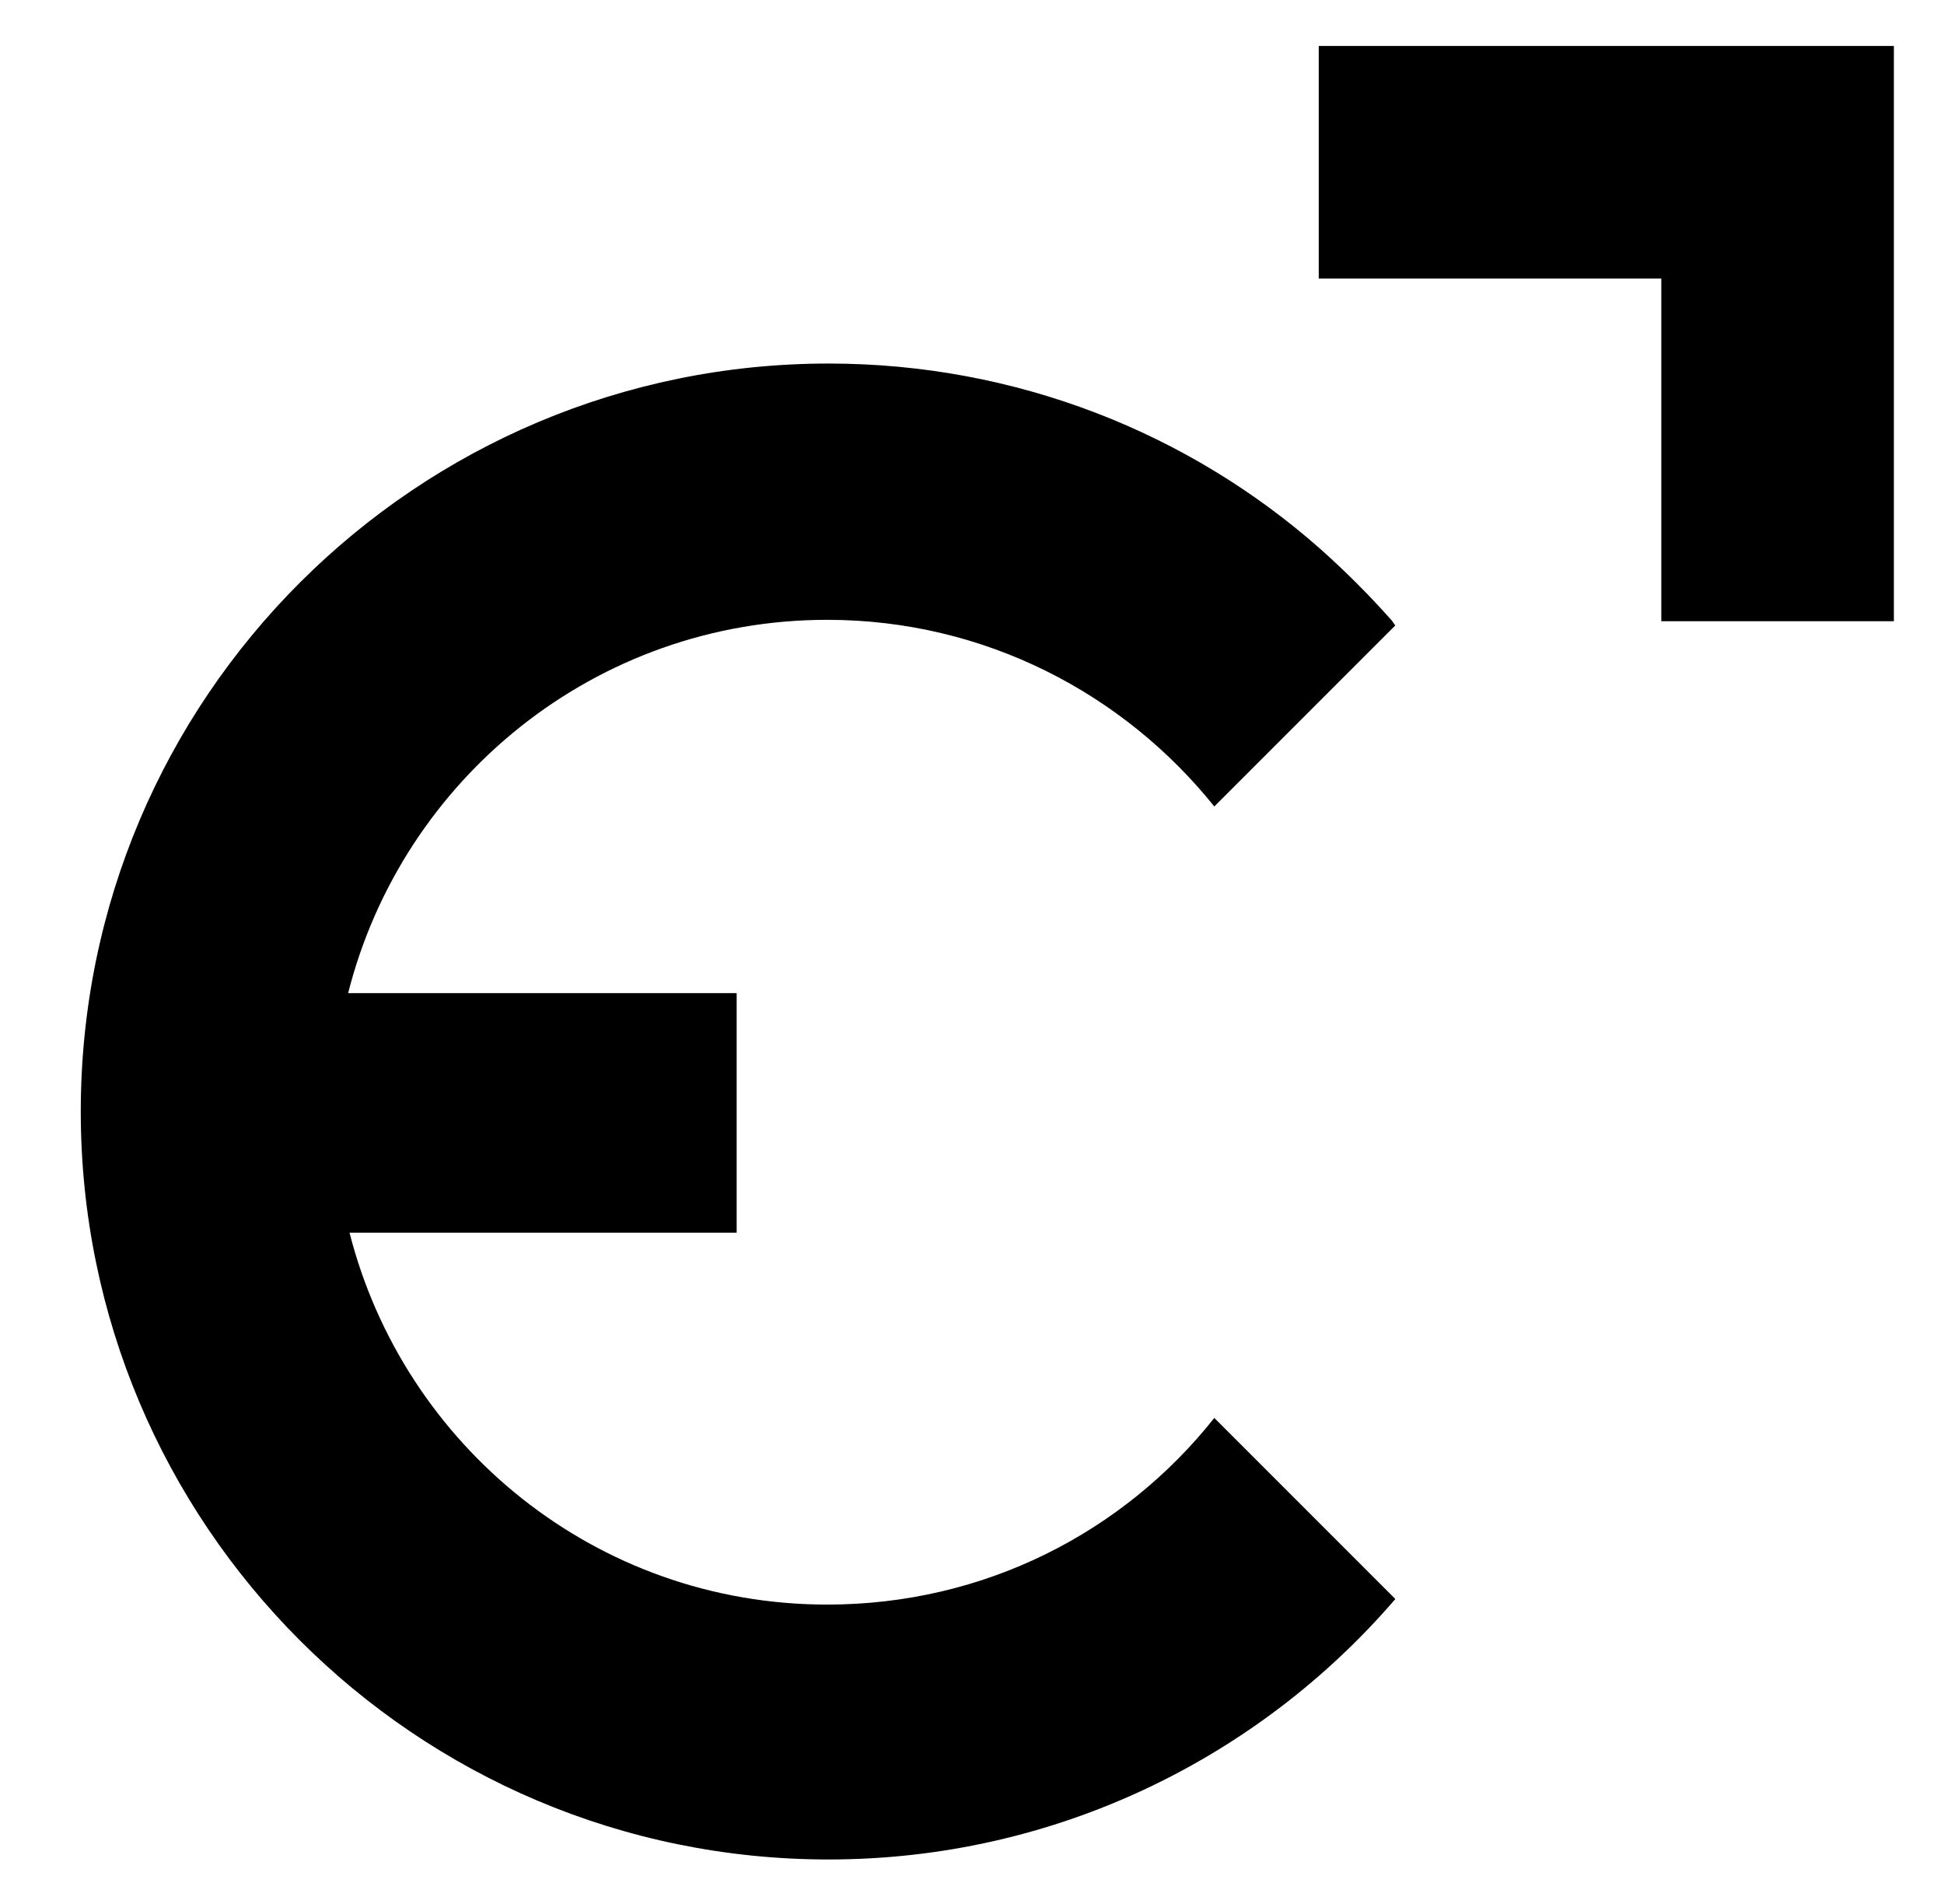
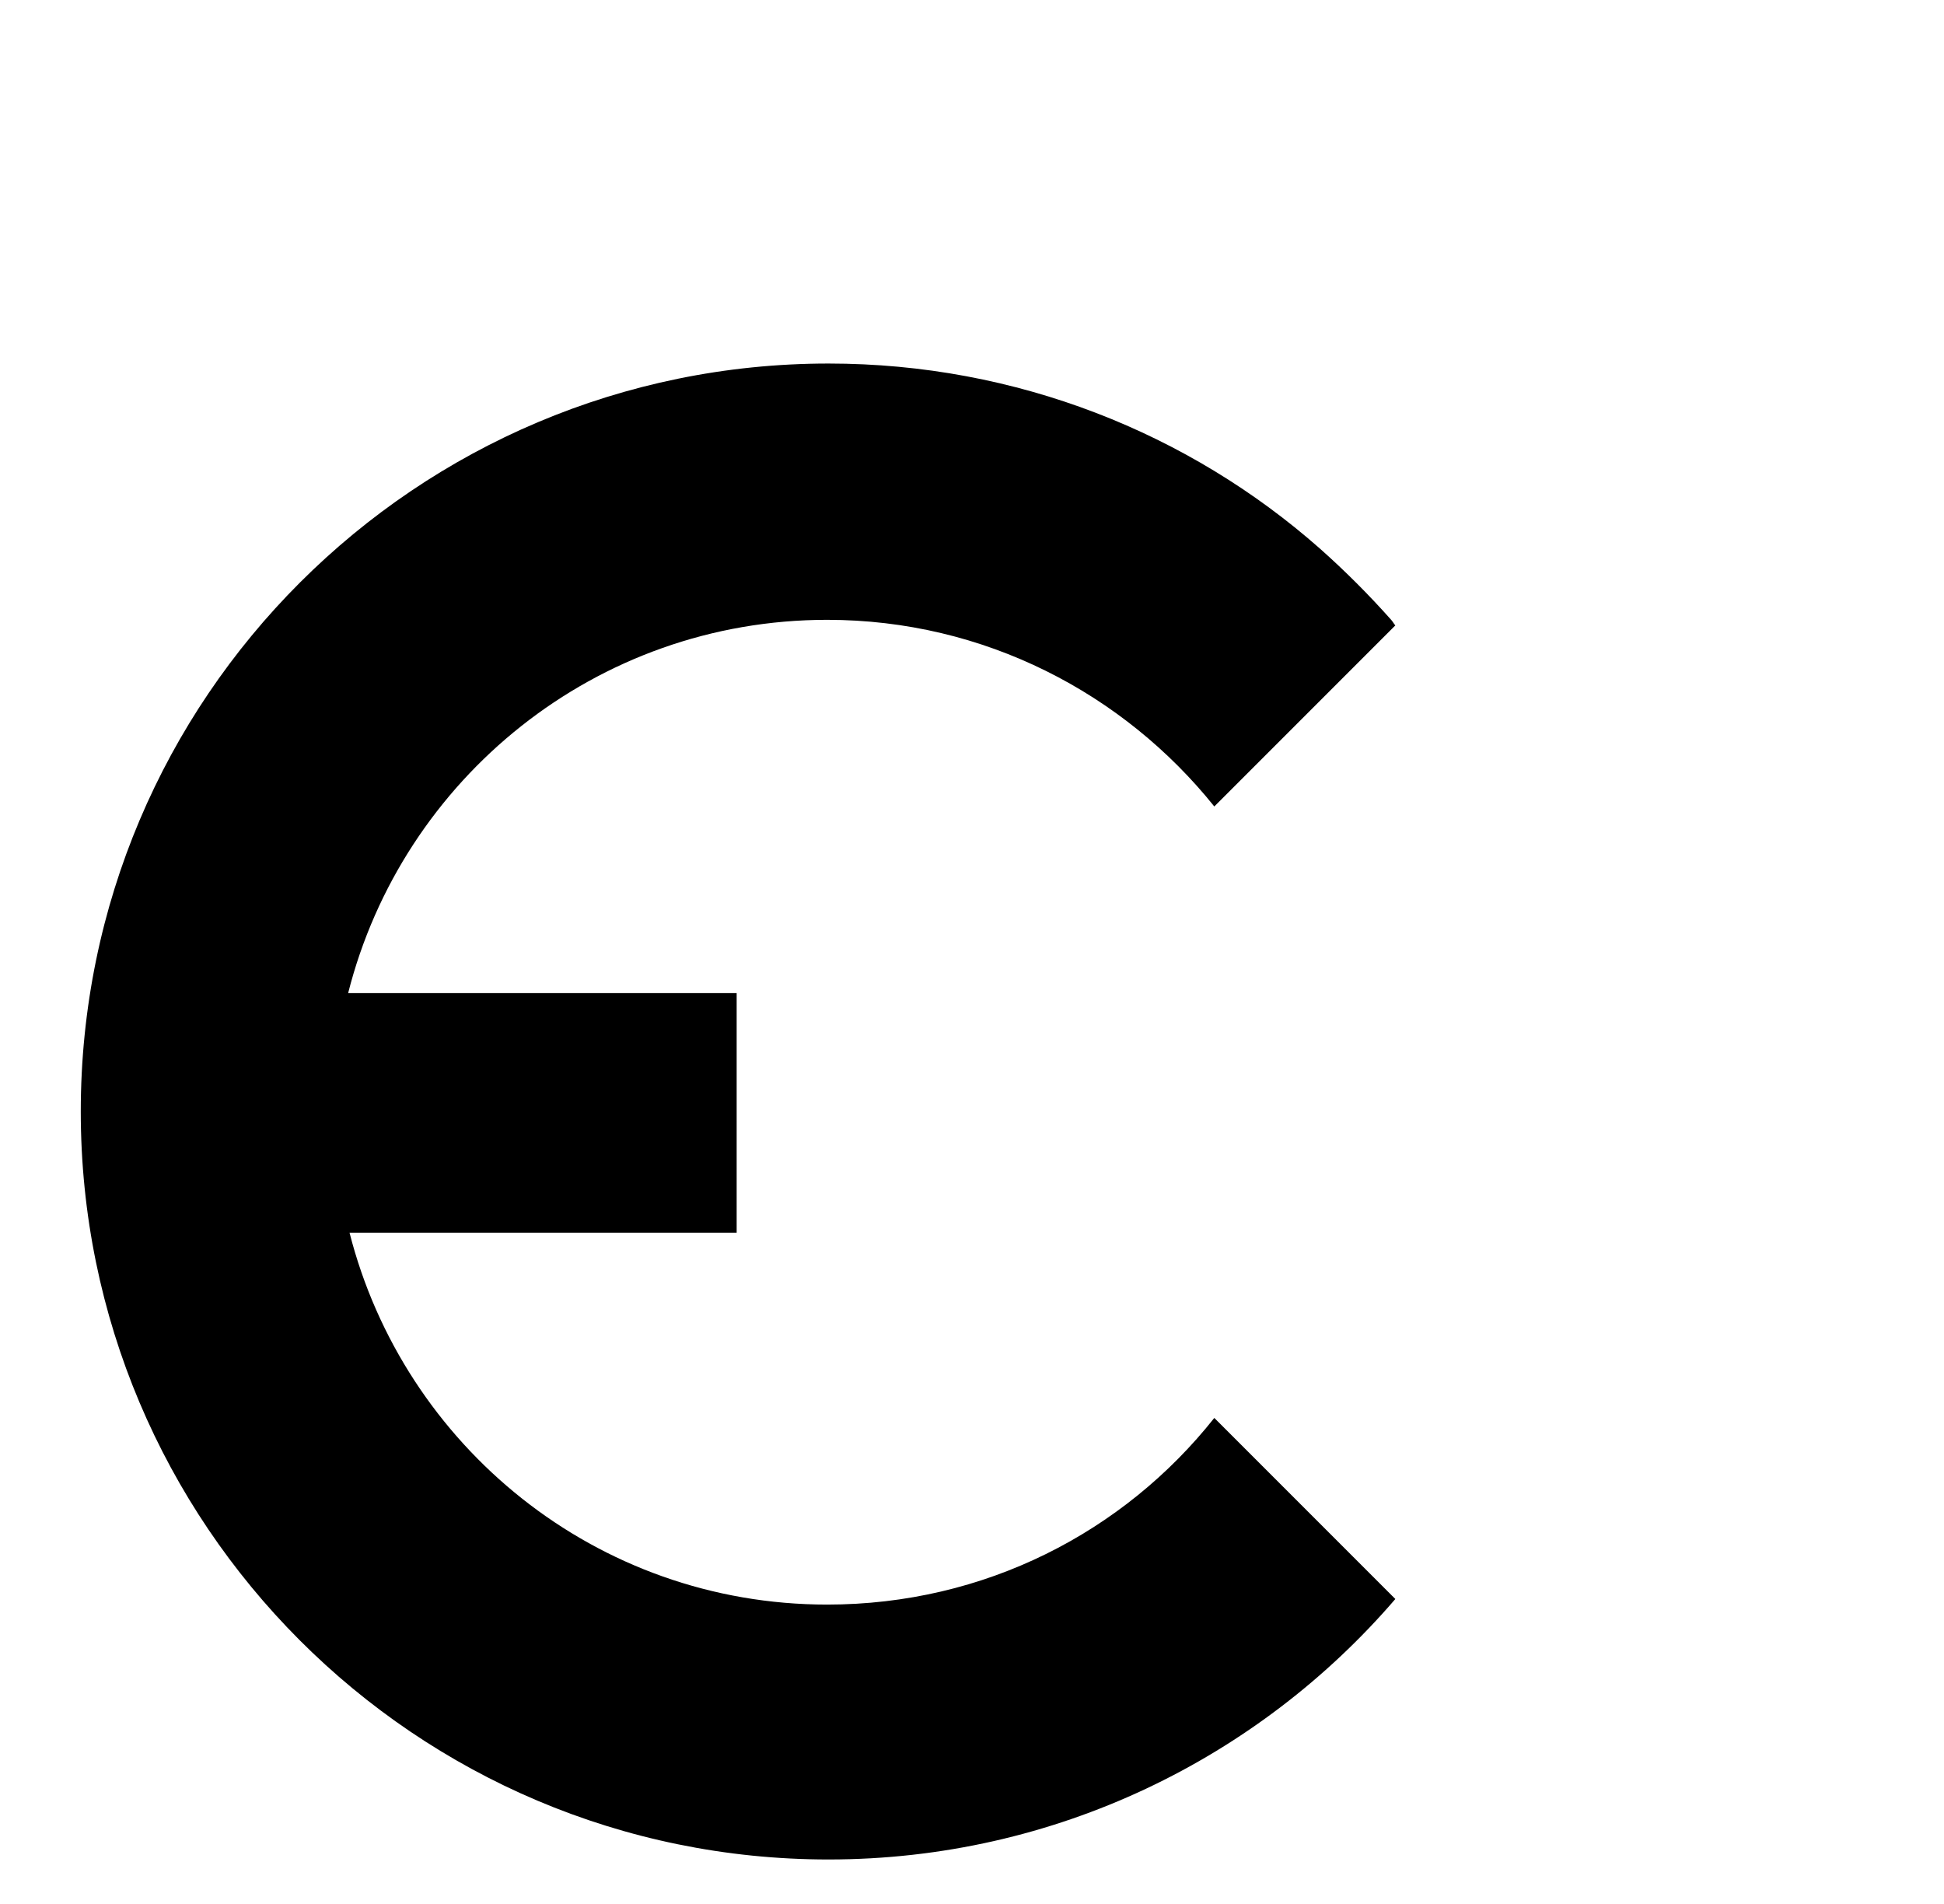
<svg xmlns="http://www.w3.org/2000/svg" version="1.1" id="Layer_1" x="0px" y="0px" viewBox="0 0 139.6 136.7" style="enable-background:new 0 0 139.6 136.7;" xml:space="preserve">
  <g>
-     <polygon points="94.7,3.3 94.7,20 119.3,20 119.3,38.4 119.3,44.6 125.6,44.6 136,44.6 136,3.3  " />
-     <path d="M59.4,44.5c11.3,0,21.3,5.3,27.8,13.4l13-13c-0.1-0.1-0.2-0.3-0.3-0.4c-1.6-1.8-3.3-3.5-5.1-5.1   c-9.4-8.3-21.8-13.3-35.3-13.3c-29.6,0-53.7,24-53.7,53.7c0,29.6,24,53.7,53.7,53.7c16.3,0,30.9-7.3,40.7-18.7l-13-13   c-6.5,8.2-16.5,13.4-27.8,13.4c-16.6,0-30.4-11.4-34.3-26.7h27.8V71.3H25C28.9,55.9,42.8,44.5,59.4,44.5z" />
+     <path d="M59.4,44.5c11.3,0,21.3,5.3,27.8,13.4l13-13c-0.1-0.1-0.2-0.3-0.3-0.4c-1.6-1.8-3.3-3.5-5.1-5.1   c-9.4-8.3-21.8-13.3-35.3-13.3c-29.6,0-53.7,24-53.7,53.7c0,29.6,24,53.7,53.7,53.7c16.3,0,30.9-7.3,40.7-18.7l-13-13   c-6.5,8.2-16.5,13.4-27.8,13.4c-16.6,0-30.4-11.4-34.3-26.7h27.8V71.3H25C28.9,55.9,42.8,44.5,59.4,44.5" />
  </g>
</svg>